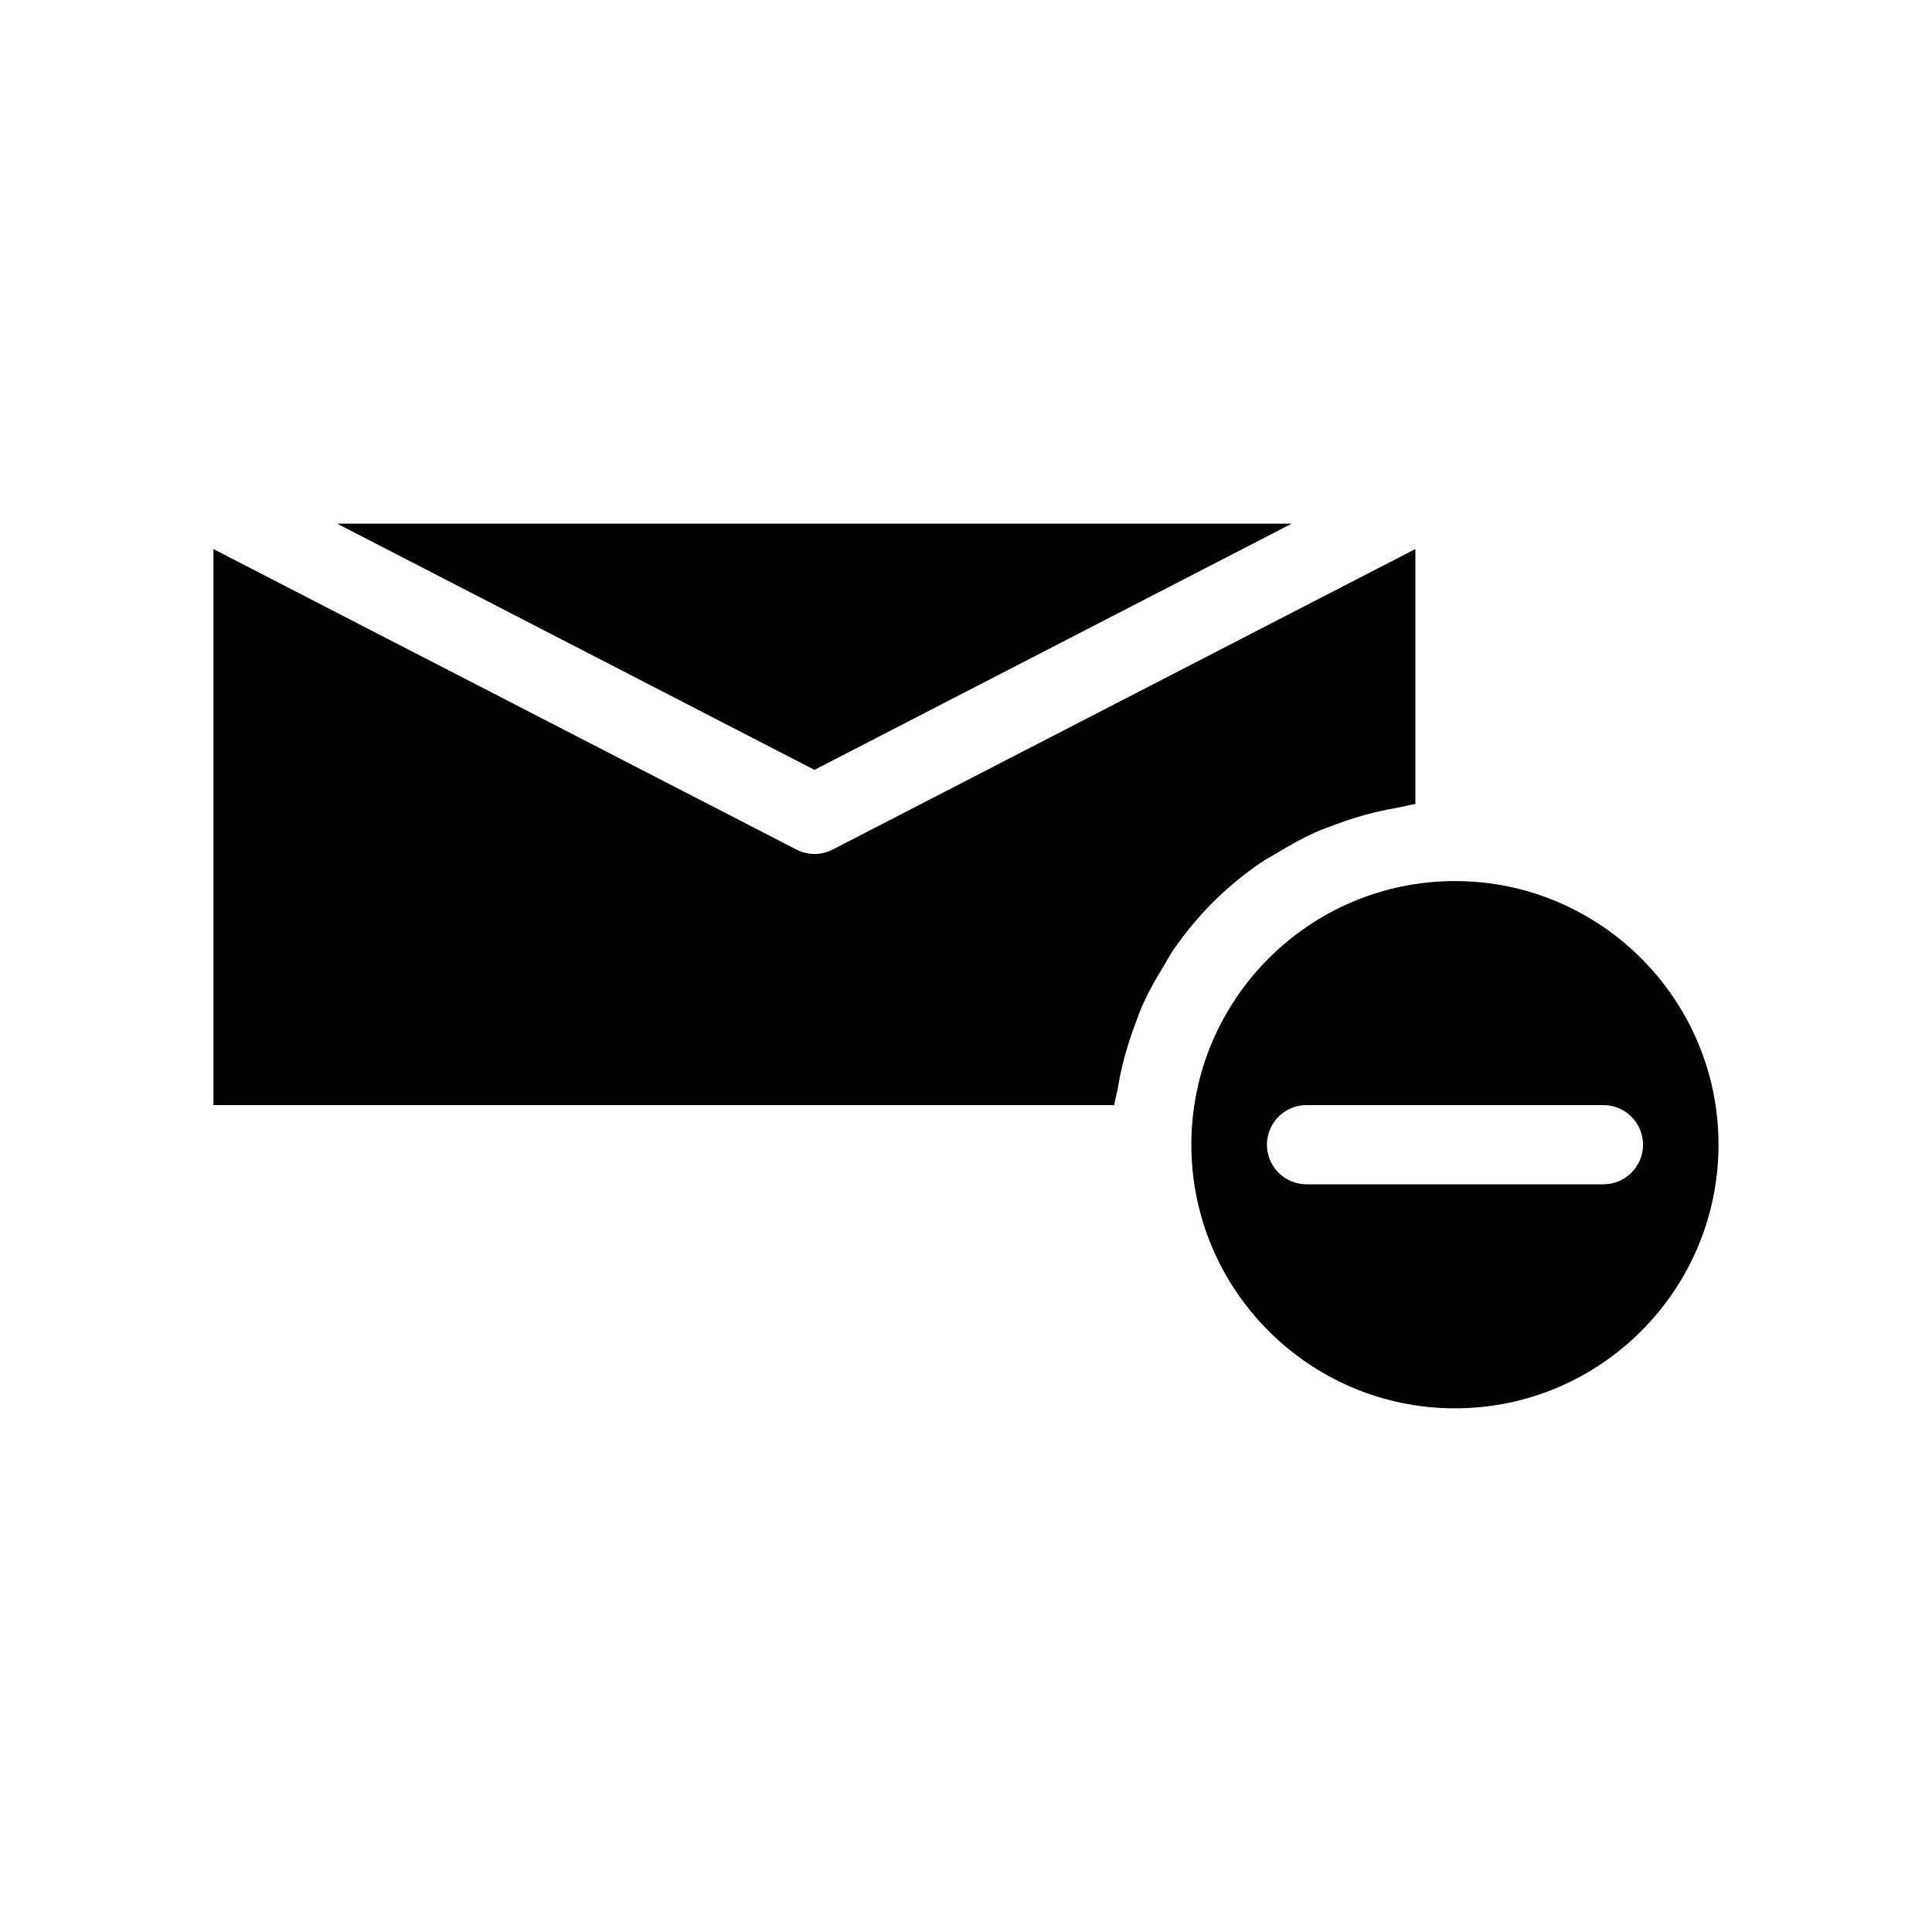
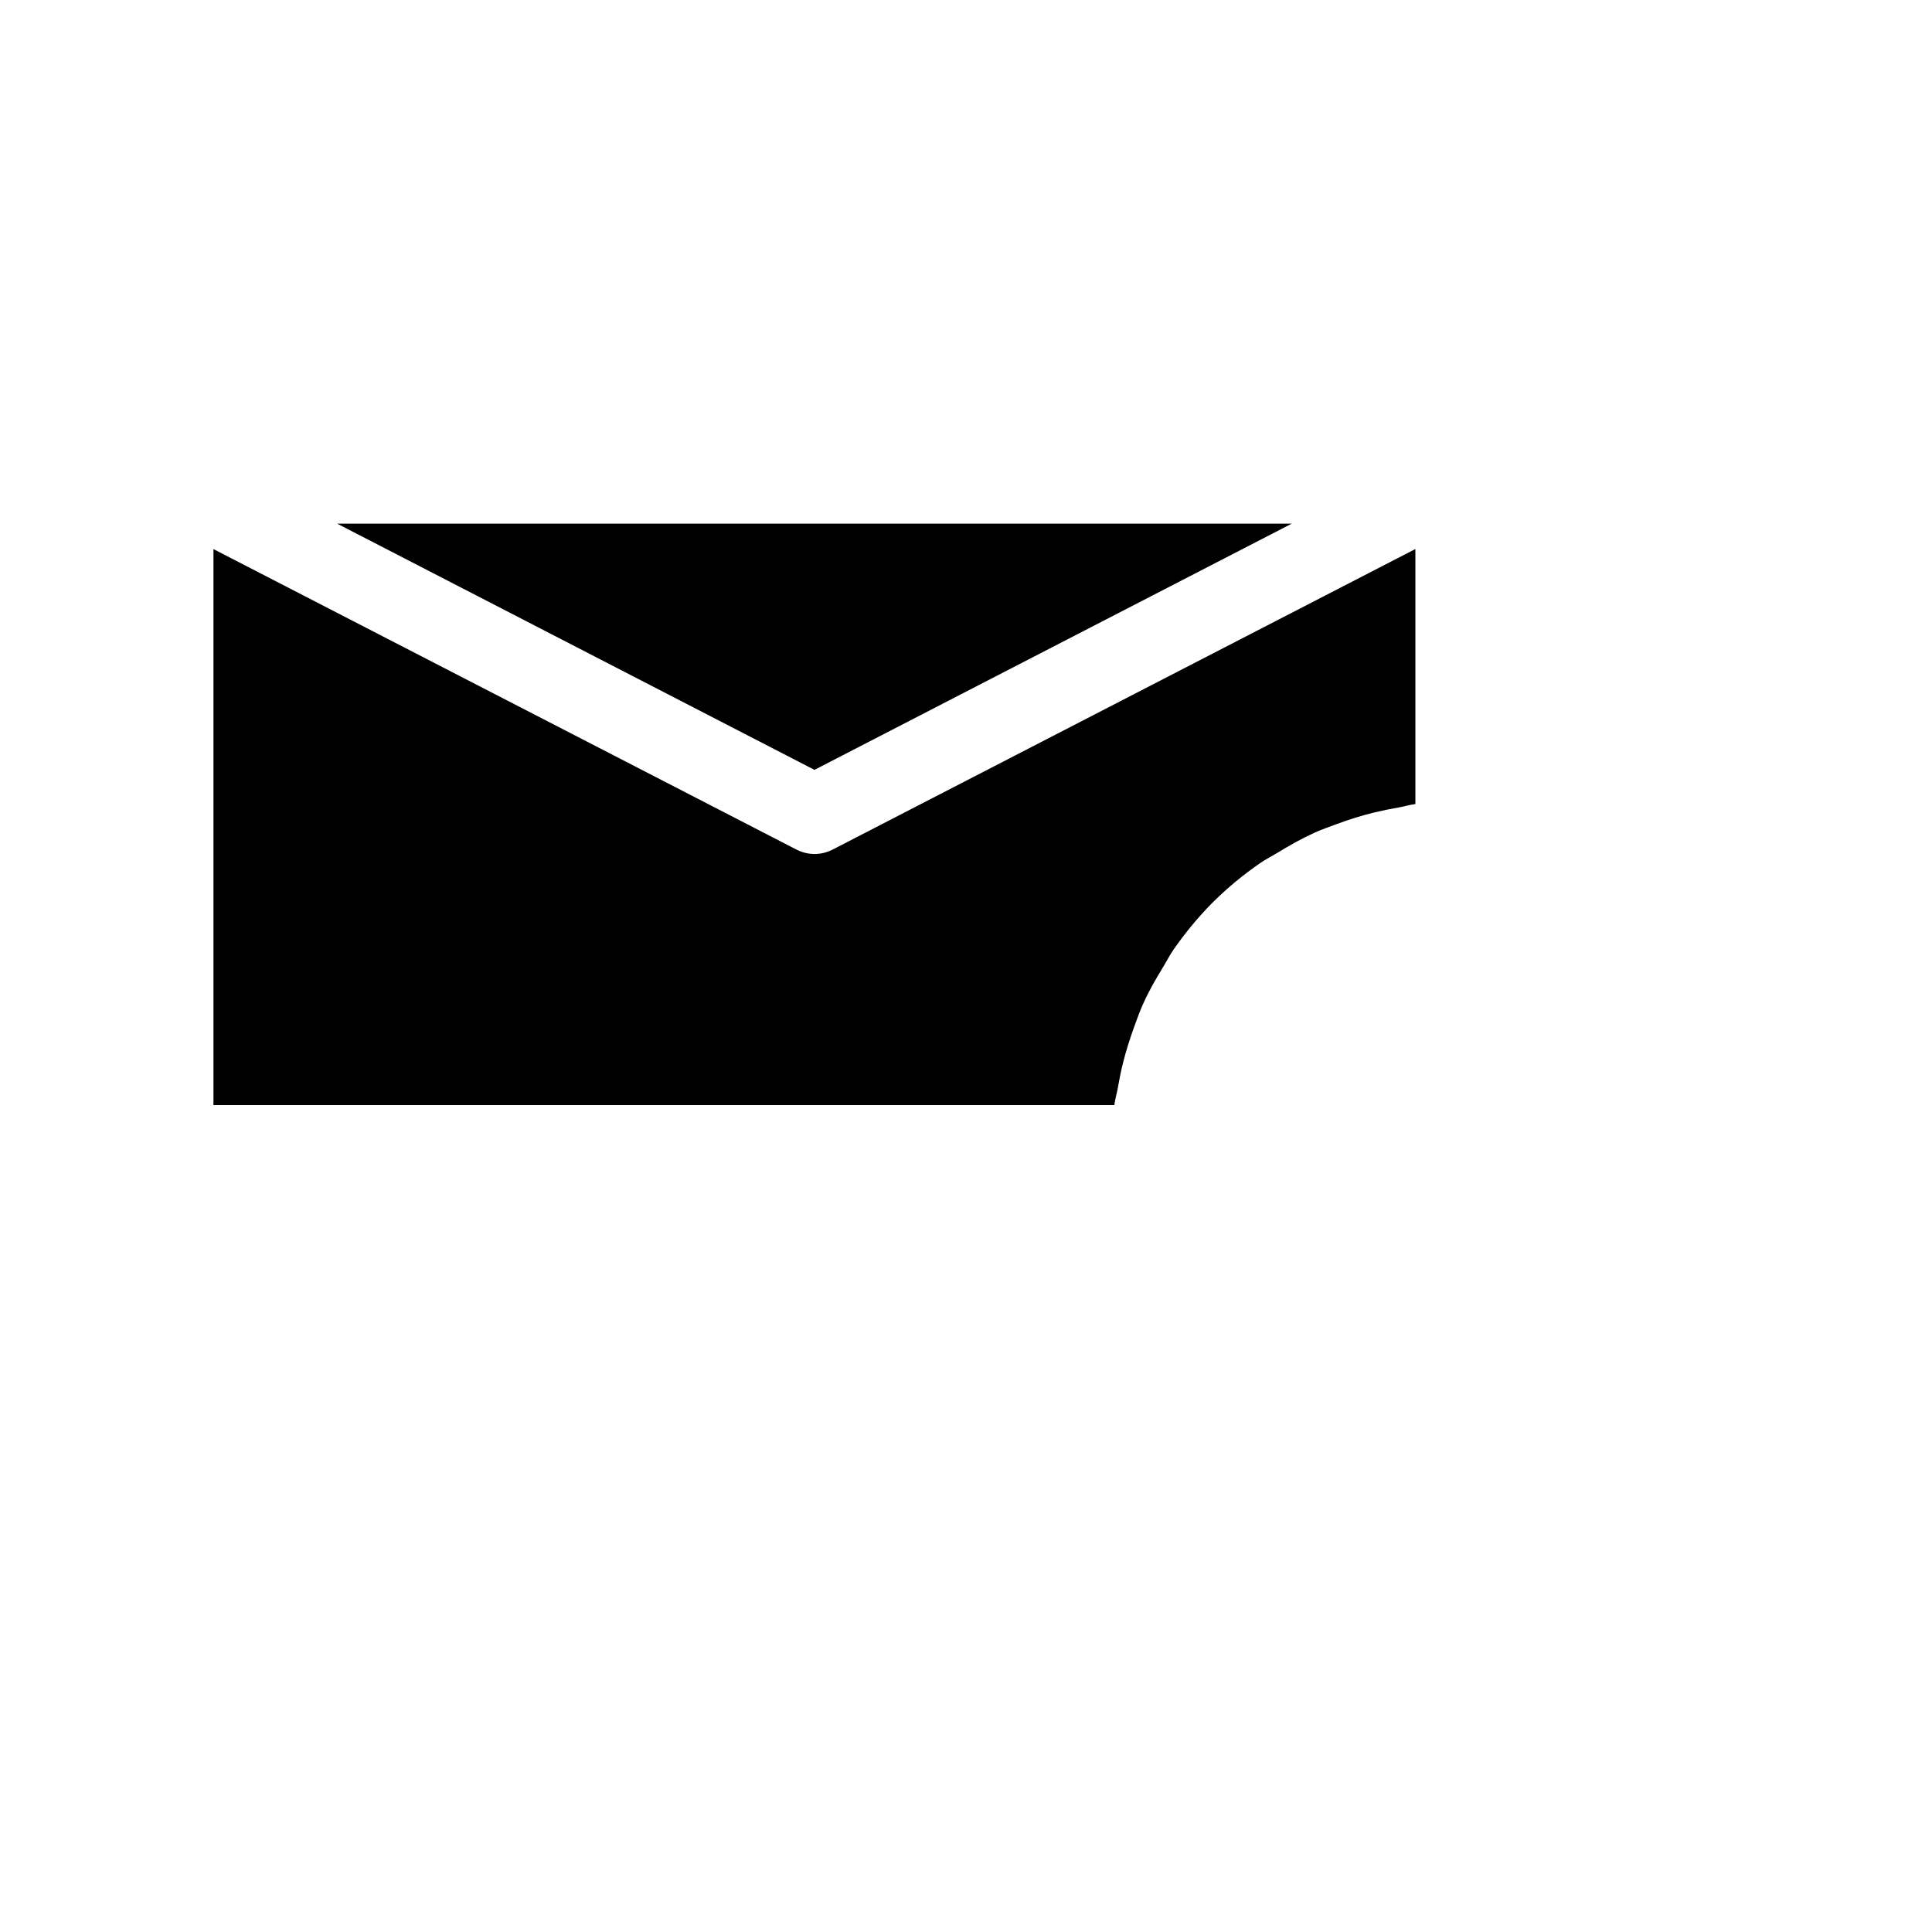
<svg xmlns="http://www.w3.org/2000/svg" fill="#000000" width="800px" height="800px" version="1.1" viewBox="144 144 512 512">
  <g>
    <path d="m200.57 436.86h238.74c0.188-1.555 0.652-3 0.922-4.535 0.379-2.184 0.797-4.305 1.324-6.422 0.84-3.441 1.91-6.738 3.106-10.035 0.734-1.973 1.406-3.945 2.289-5.856 1.512-3.379 3.336-6.551 5.246-9.676 0.965-1.555 1.762-3.168 2.793-4.66 3.023-4.344 6.359-8.418 10.055-12.176 0.23-0.23 0.441-0.441 0.652-0.652 3.758-3.715 7.852-7.055 12.195-10.078 1.492-1.027 3.129-1.848 4.68-2.793 3.129-1.91 6.32-3.715 9.676-5.246 1.91-0.883 3.926-1.574 5.898-2.309 3.234-1.195 6.527-2.246 9.949-3.086 2.164-0.523 4.324-0.965 6.551-1.344 1.492-0.25 2.938-0.734 4.449-0.902v-67.594l-154.42 79.645c-1.512 0.777-3.148 1.176-4.809 1.176s-3.297-0.398-4.809-1.176l-154.49-79.625z" />
-     <path d="m459.72 447.36c0 38.52 31.34 69.863 69.863 69.863 38.52 0 69.84-31.34 69.84-69.863 0-38.52-31.32-69.863-69.84-69.863-38.523 0.004-69.863 31.344-69.863 69.863zm119.7 0c0 5.793-4.703 10.496-10.496 10.496h-78.68c-5.793 0-10.496-4.703-10.496-10.496s4.703-10.496 10.496-10.496h78.68c5.793 0 10.496 4.703 10.496 10.496z" />
    <path d="m359.84 348.02 126.48-65.246h-252.97z" />
  </g>
</svg>